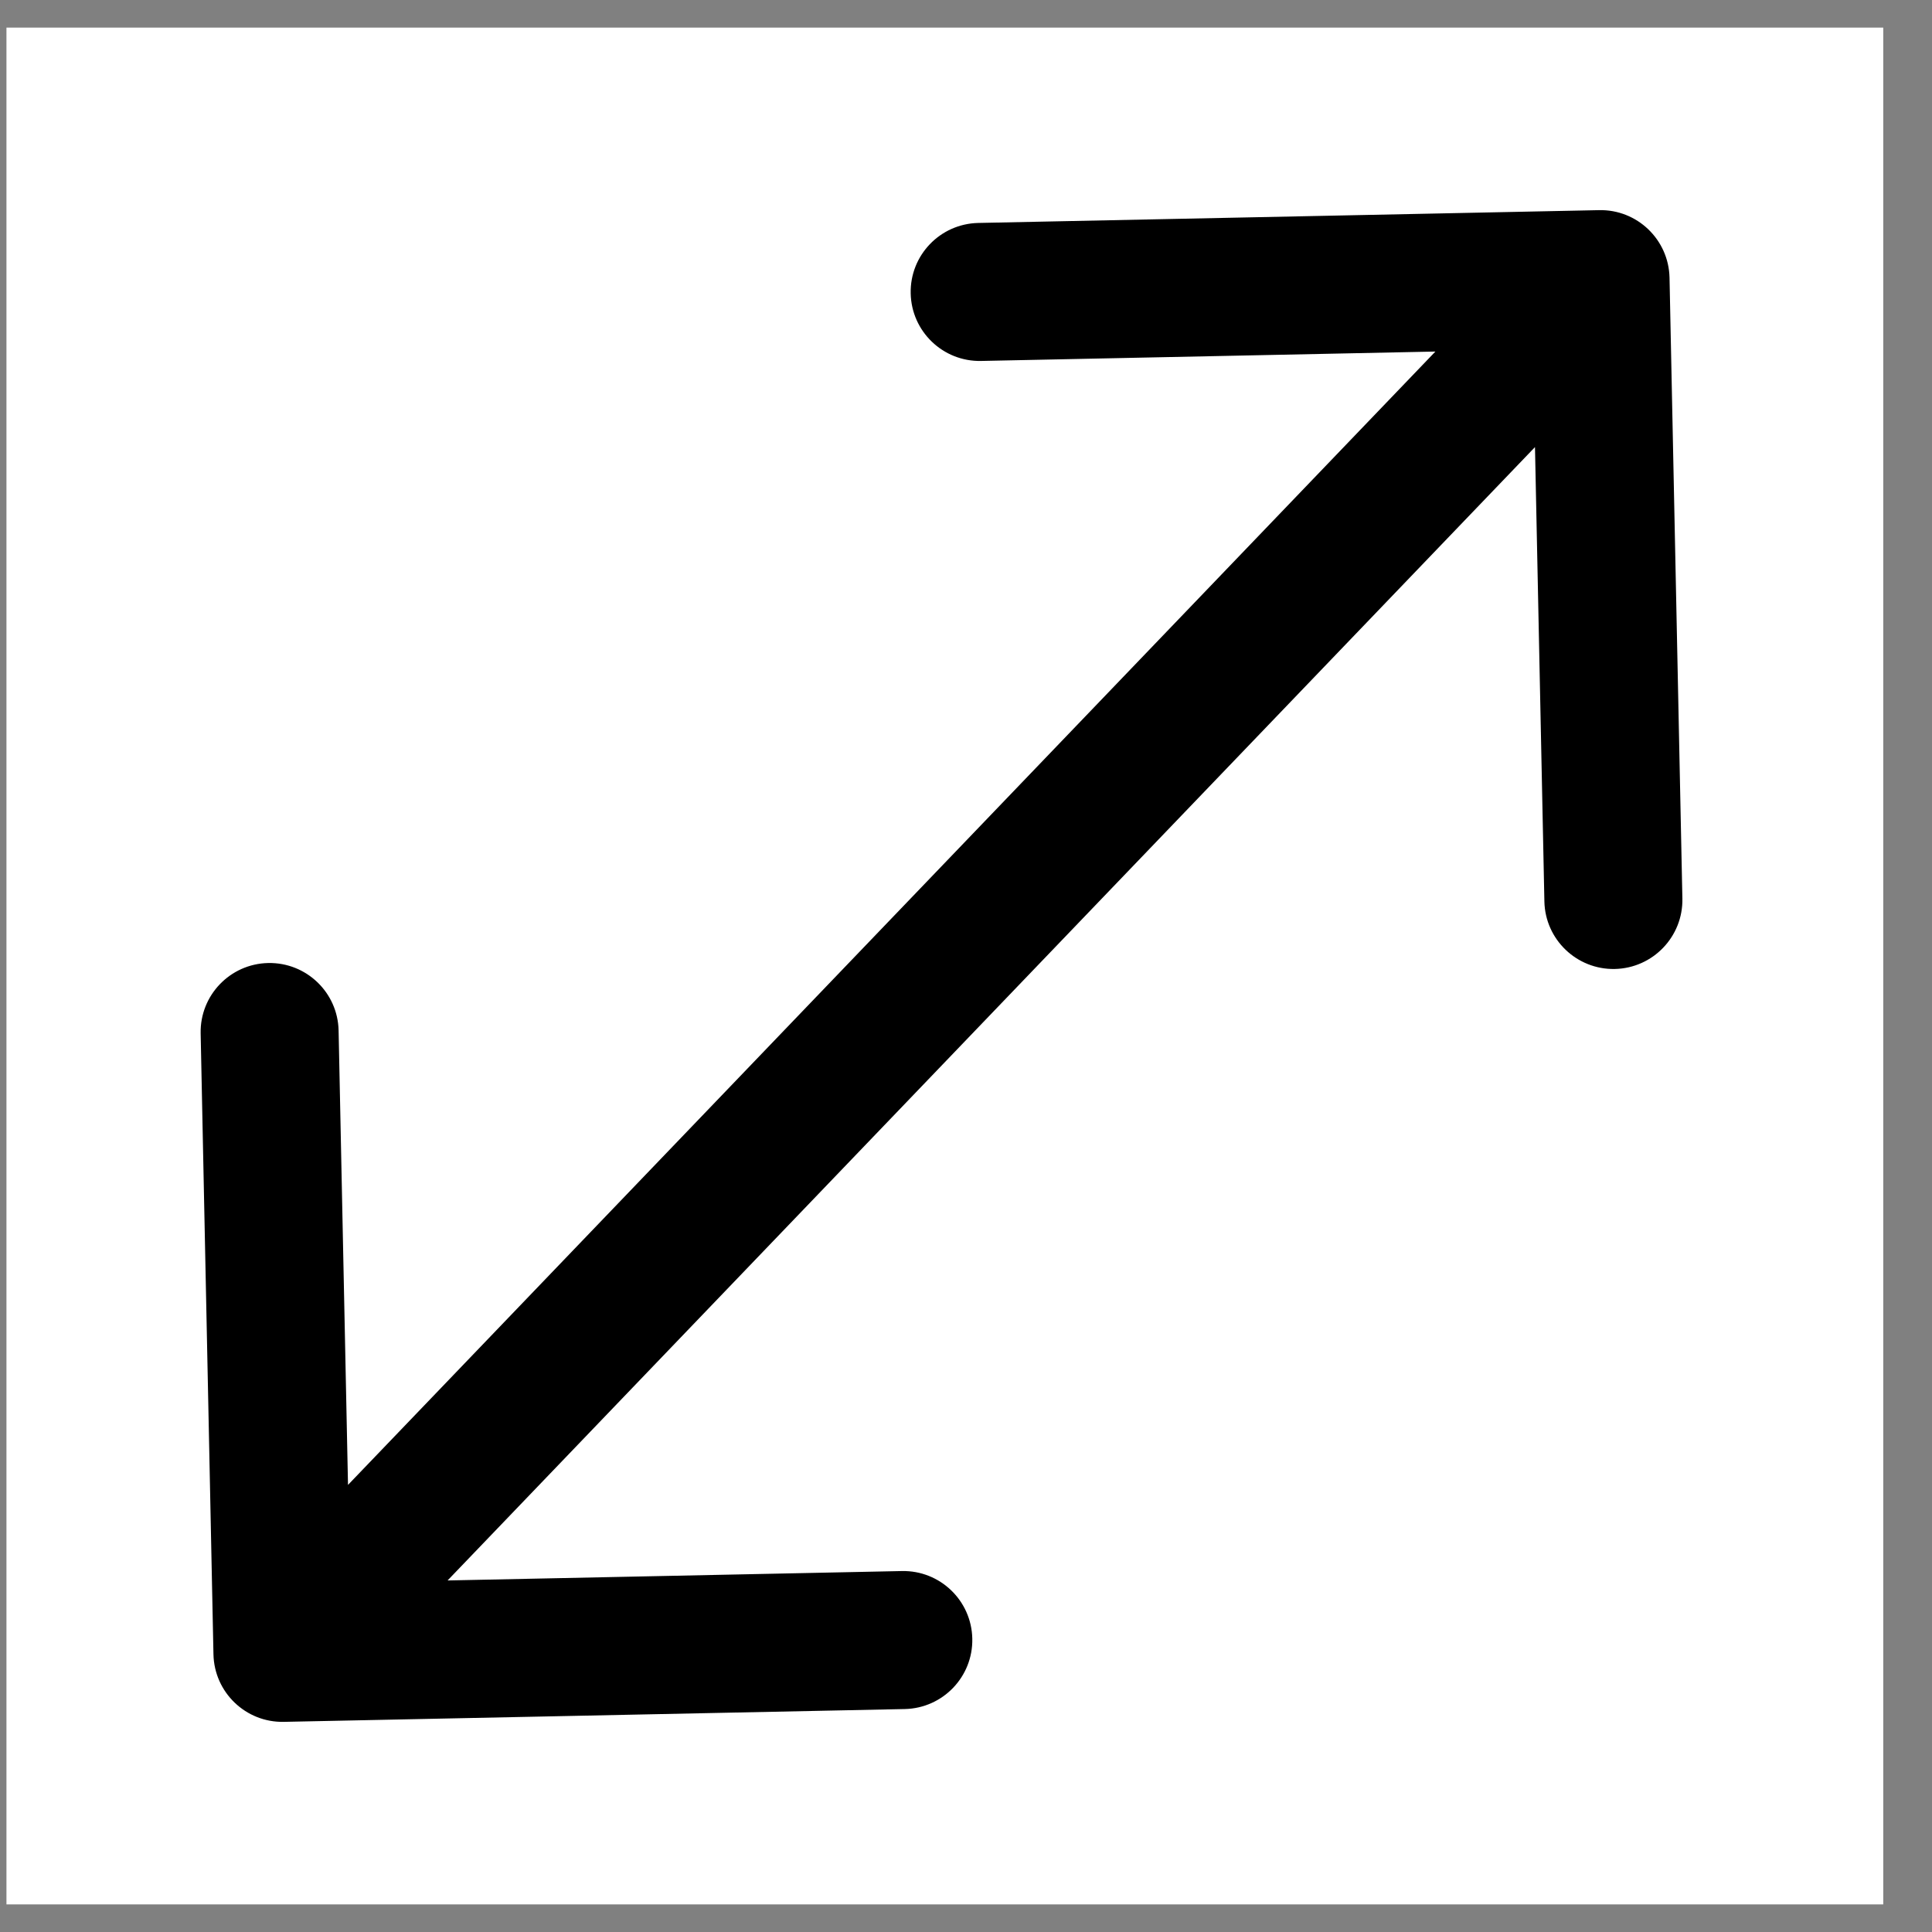
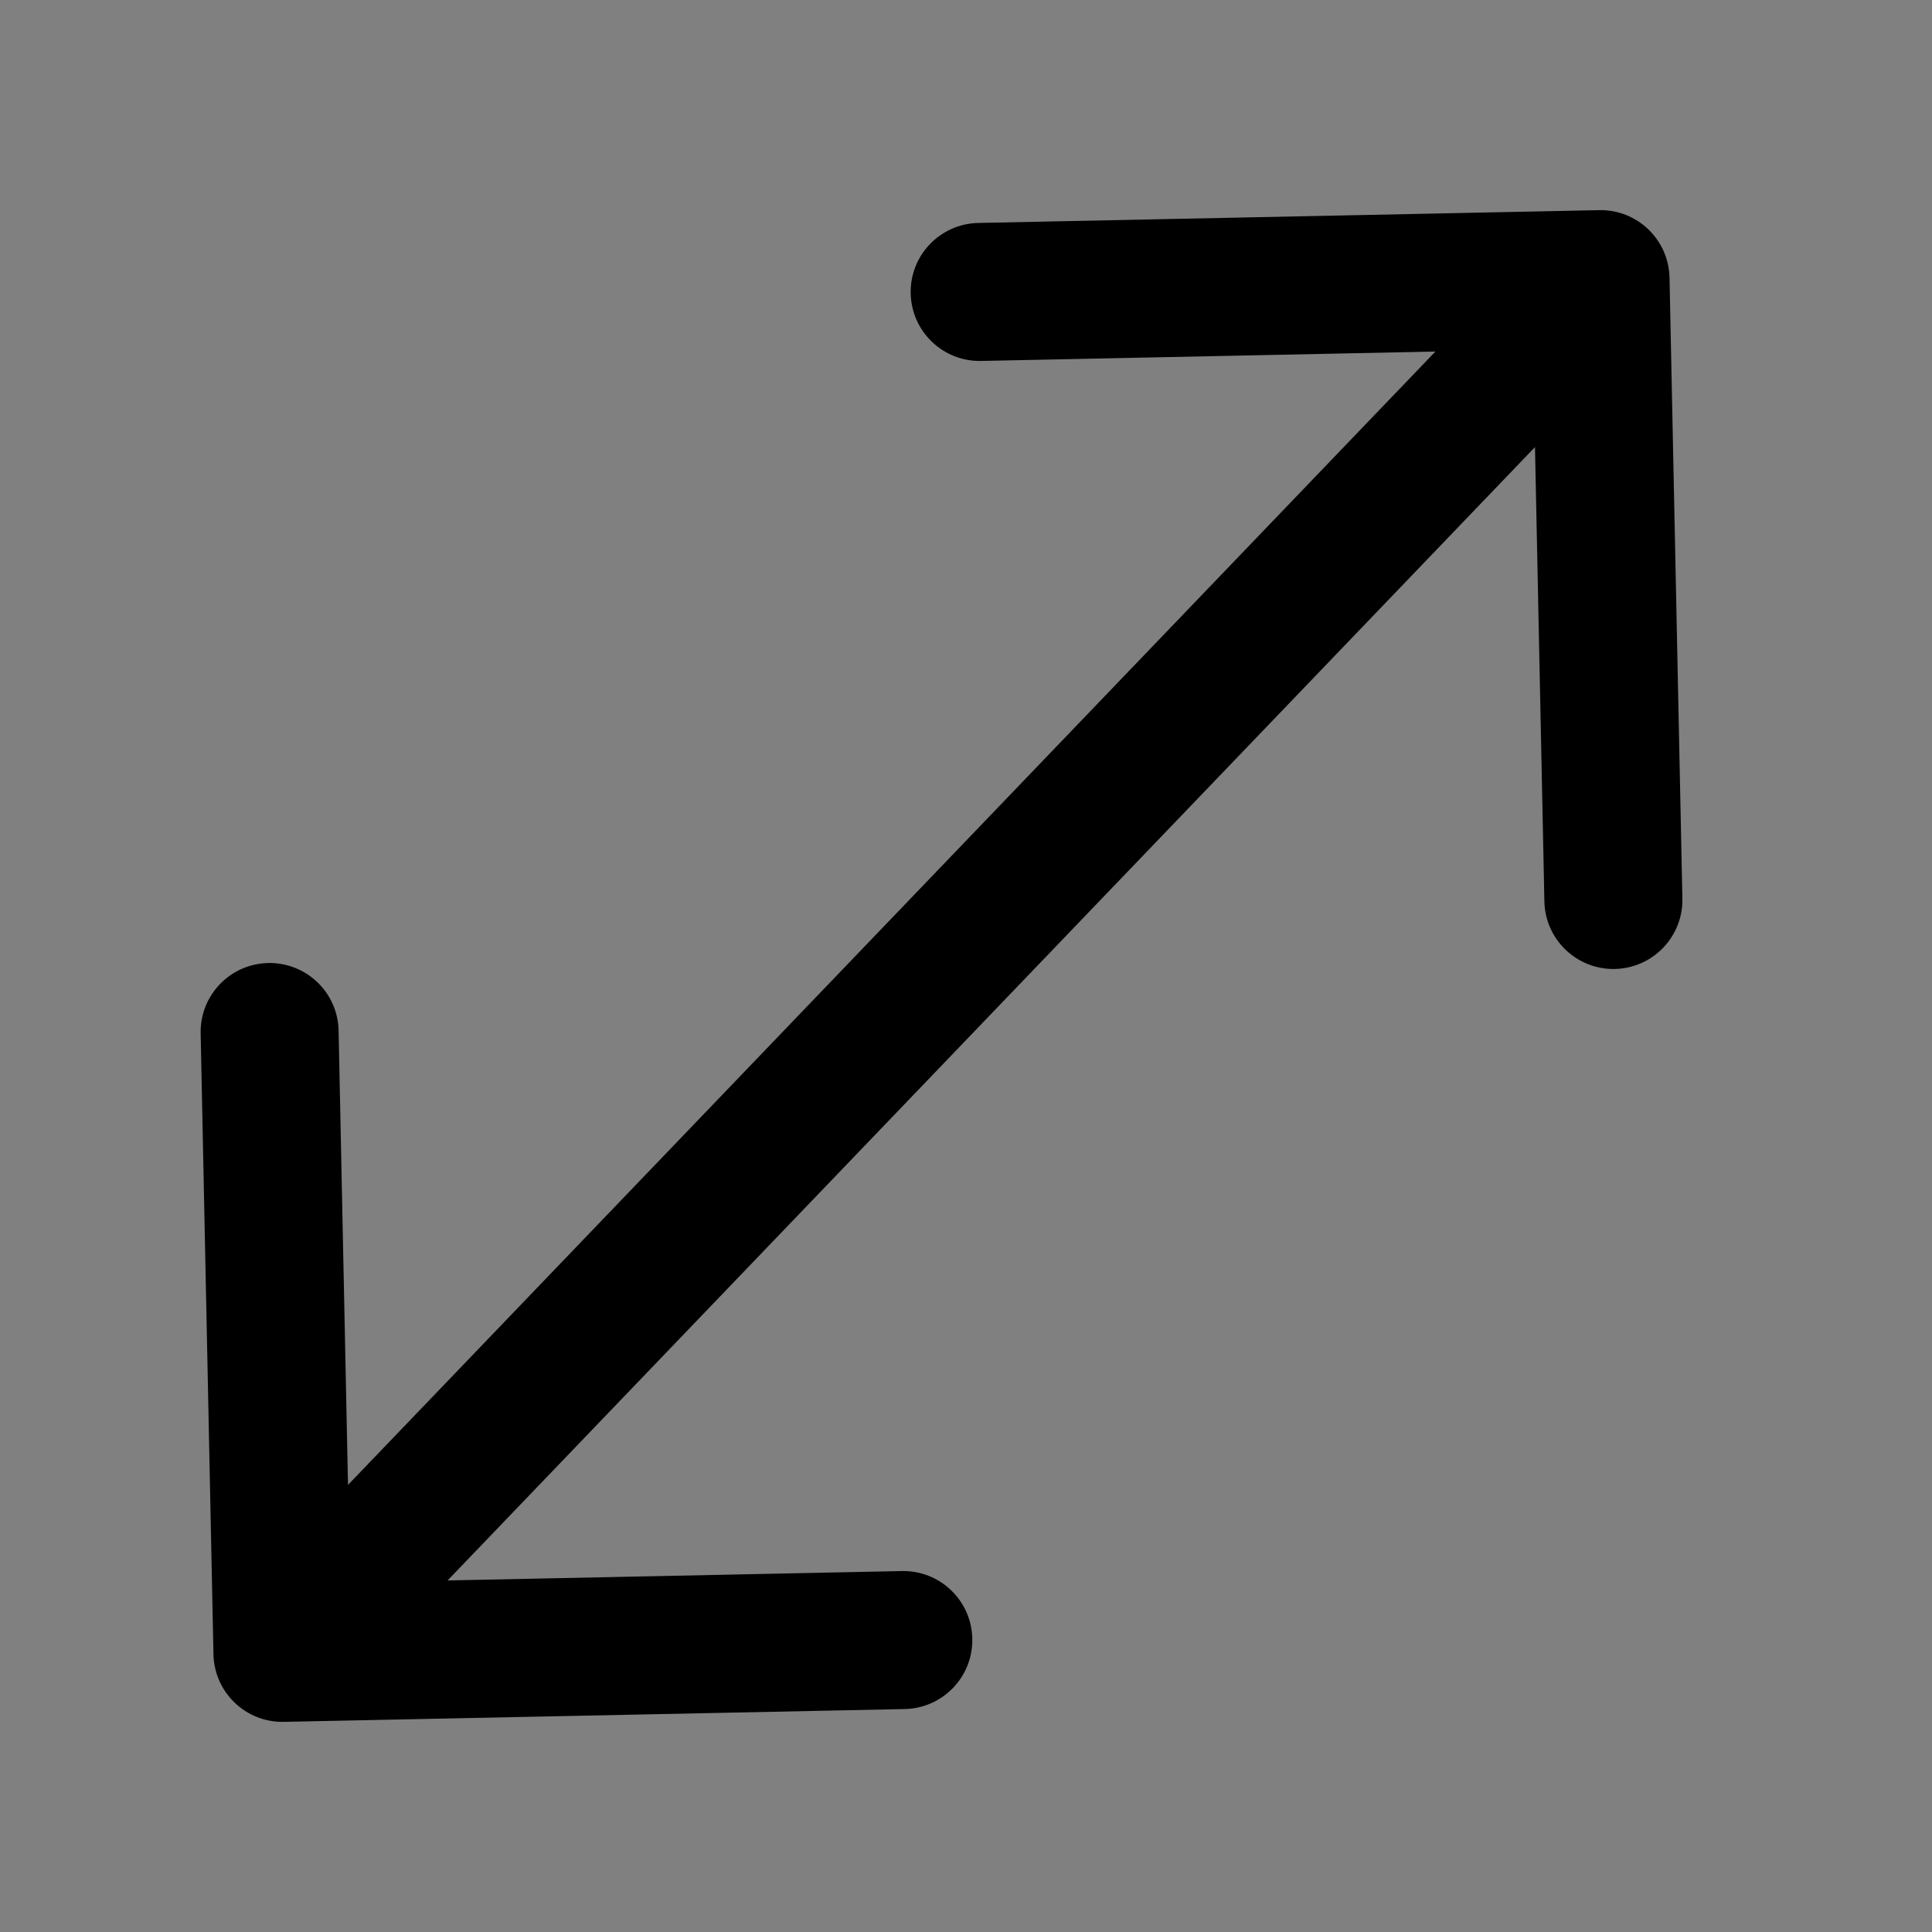
<svg xmlns="http://www.w3.org/2000/svg" width="35" height="35" viewBox="0 0 35 35" fill="none">
  <rect x="0" y="0" width="35" height="35" fill="#808080" stroke="none" />
-   <rect width="34" height="34" transform="translate(0.117 0.5)" fill="white" />
  <path d="M3.867 29.97C3.882 30.66 4.453 31.208 5.143 31.193L16.391 30.961C17.081 30.946 17.629 30.375 17.614 29.685C17.6 28.995 17.029 28.447 16.339 28.461L6.341 28.668L6.134 18.67C6.12 17.98 5.549 17.432 4.858 17.446C4.168 17.461 3.62 18.032 3.635 18.722L3.867 29.97ZM30.245 5.03C30.23 4.34 29.659 3.792 28.969 3.807L17.722 4.039C17.031 4.054 16.483 4.625 16.498 5.315C16.512 6.005 17.083 6.553 17.773 6.539L27.771 6.332L27.978 16.33C27.992 17.02 28.564 17.568 29.254 17.554C29.944 17.539 30.492 16.968 30.478 16.278L30.245 5.03ZM5.117 29.944L6.019 30.809L29.897 5.922L28.995 5.056L28.093 4.191L4.215 29.078L5.117 29.944Z" fill="black" />
</svg>